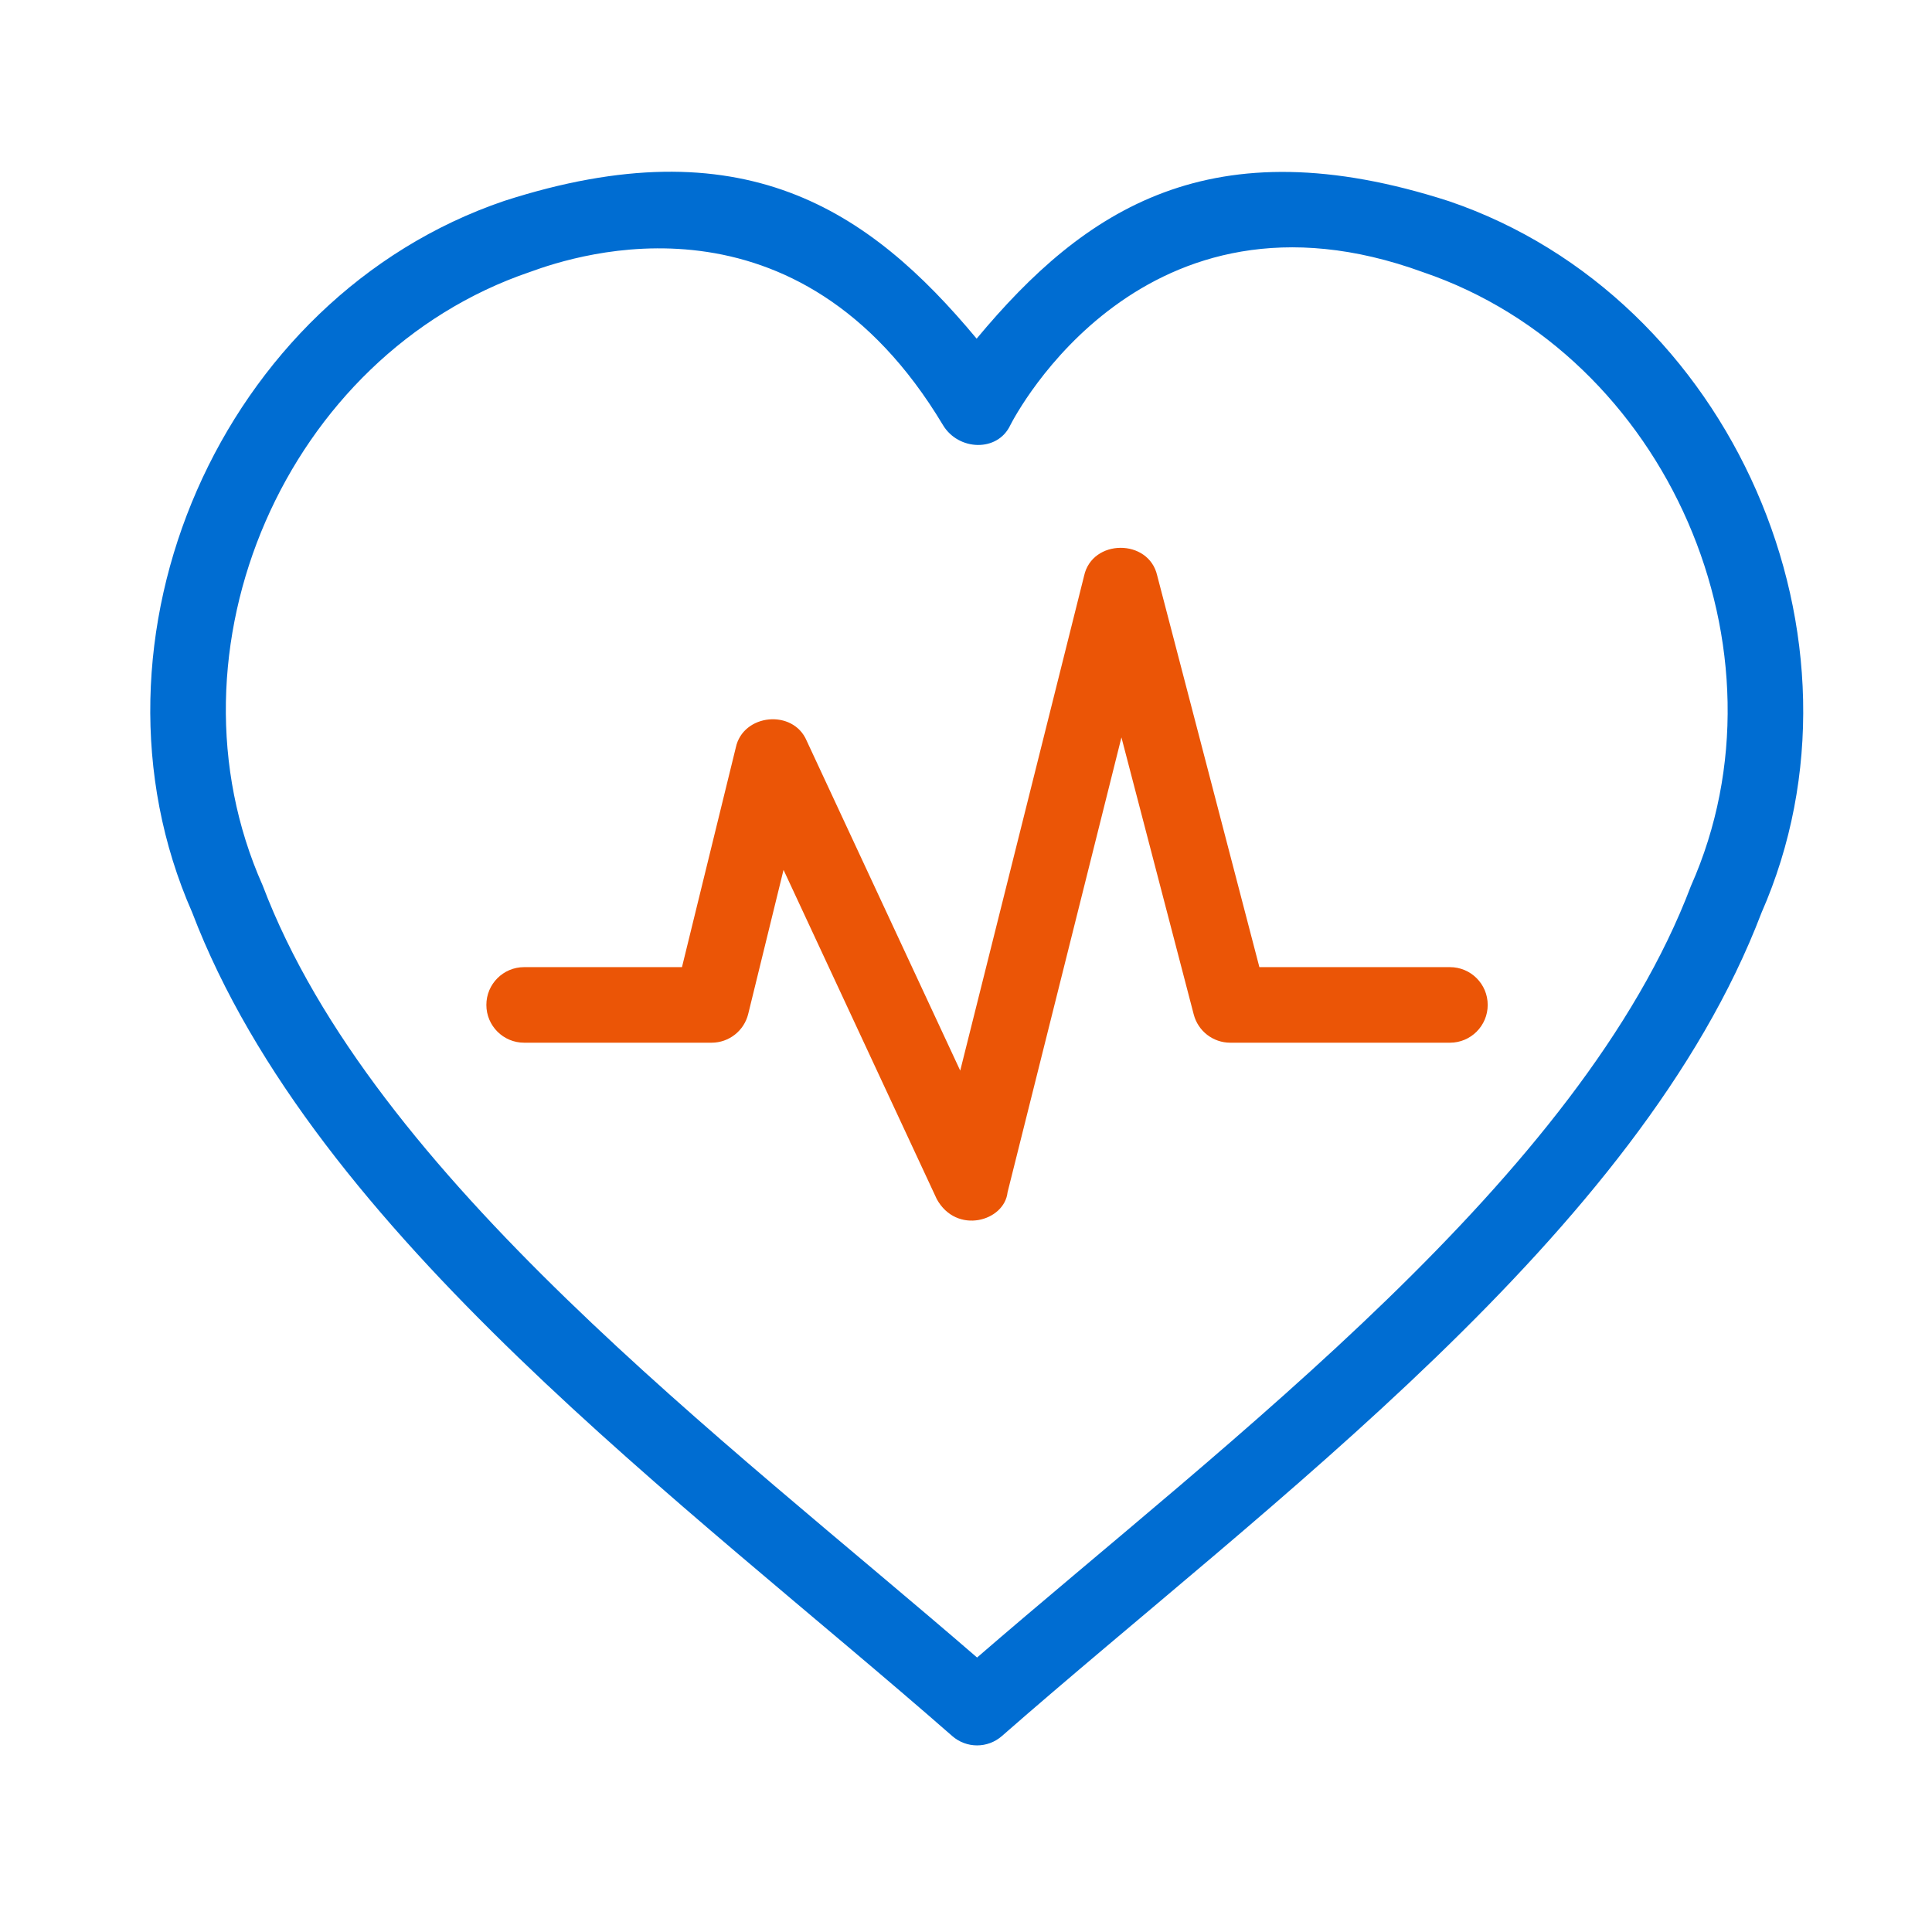
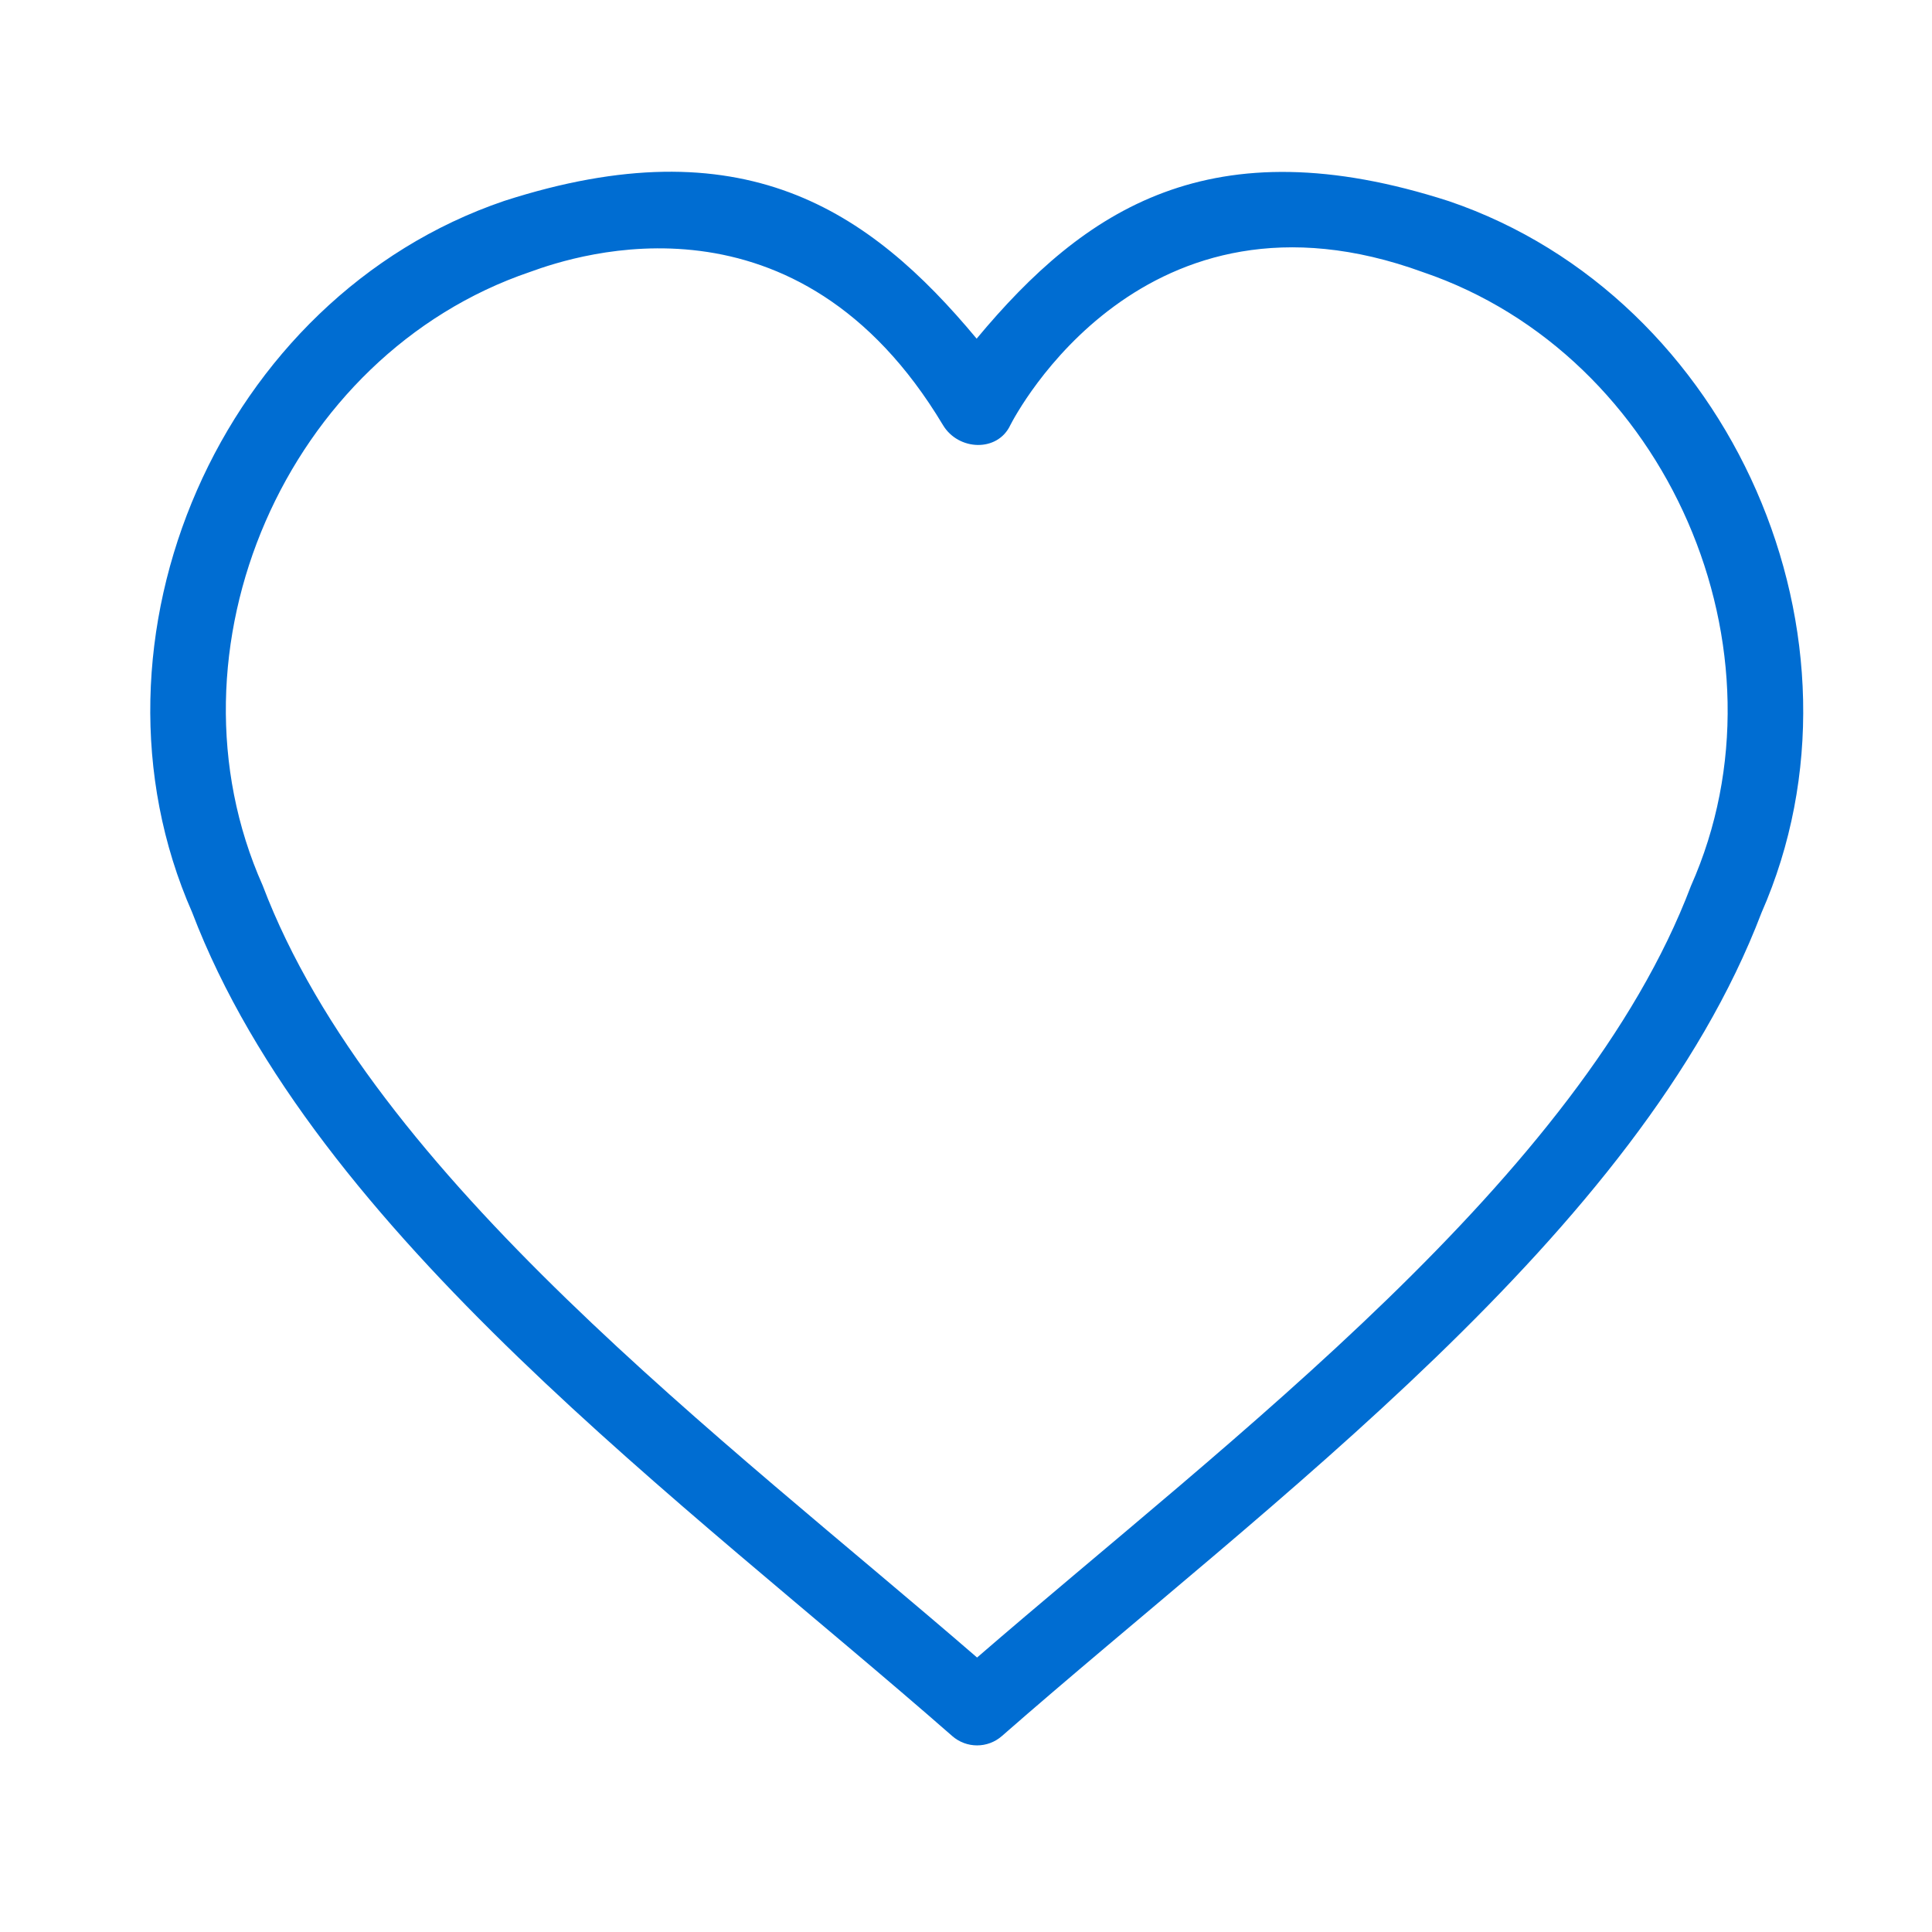
<svg xmlns="http://www.w3.org/2000/svg" width="90" height="90" viewBox="0 0 90 90" fill="none">
  <path d="M45.516 81.307C45.102 81.307 44.689 81.161 44.357 80.87C31.936 69.989 14.671 57.493 8.952 42.505C3.346 29.771 10.31 13.837 23.49 9.359C34.582 5.782 40.469 9.735 45.496 15.776C50.522 9.736 56.404 5.789 67.498 9.372C80.675 13.856 87.654 29.79 82.055 42.525C76.344 57.513 59.091 69.993 46.674 80.87C46.343 81.161 45.929 81.307 45.516 81.307ZM24.693 12.667C13.321 16.53 7.355 30.283 12.235 41.245C17.392 54.85 33.746 67.03 45.516 77.214C57.276 67.041 73.628 54.864 78.772 41.267C83.647 30.302 77.664 16.547 66.294 12.68C53.275 7.924 47.313 19.317 47.065 19.804C46.472 21.072 44.645 21.002 43.926 19.8C37.158 8.499 26.928 11.851 24.693 12.667Z" fill="#006DD2" />
-   <path d="M43.638 55.858L36.5 40.522L34.855 47.233C34.662 48.02 33.957 48.573 33.148 48.573H24.415C23.444 48.573 22.657 47.785 22.657 46.813C22.657 45.841 23.444 45.053 24.415 45.053H31.769L34.276 34.827C34.608 33.246 36.947 33.018 37.576 34.503L44.731 49.873L50.501 26.825C50.877 25.094 53.513 25.081 53.906 26.808L58.667 45.053H67.545C68.516 45.053 69.303 45.841 69.303 46.813C69.303 47.785 68.516 48.573 67.545 48.573H57.309C56.51 48.573 55.811 48.033 55.609 47.258L52.241 34.351L46.936 55.542C46.79 56.895 44.558 57.528 43.638 55.858Z" fill="#EB5506" />
</svg>